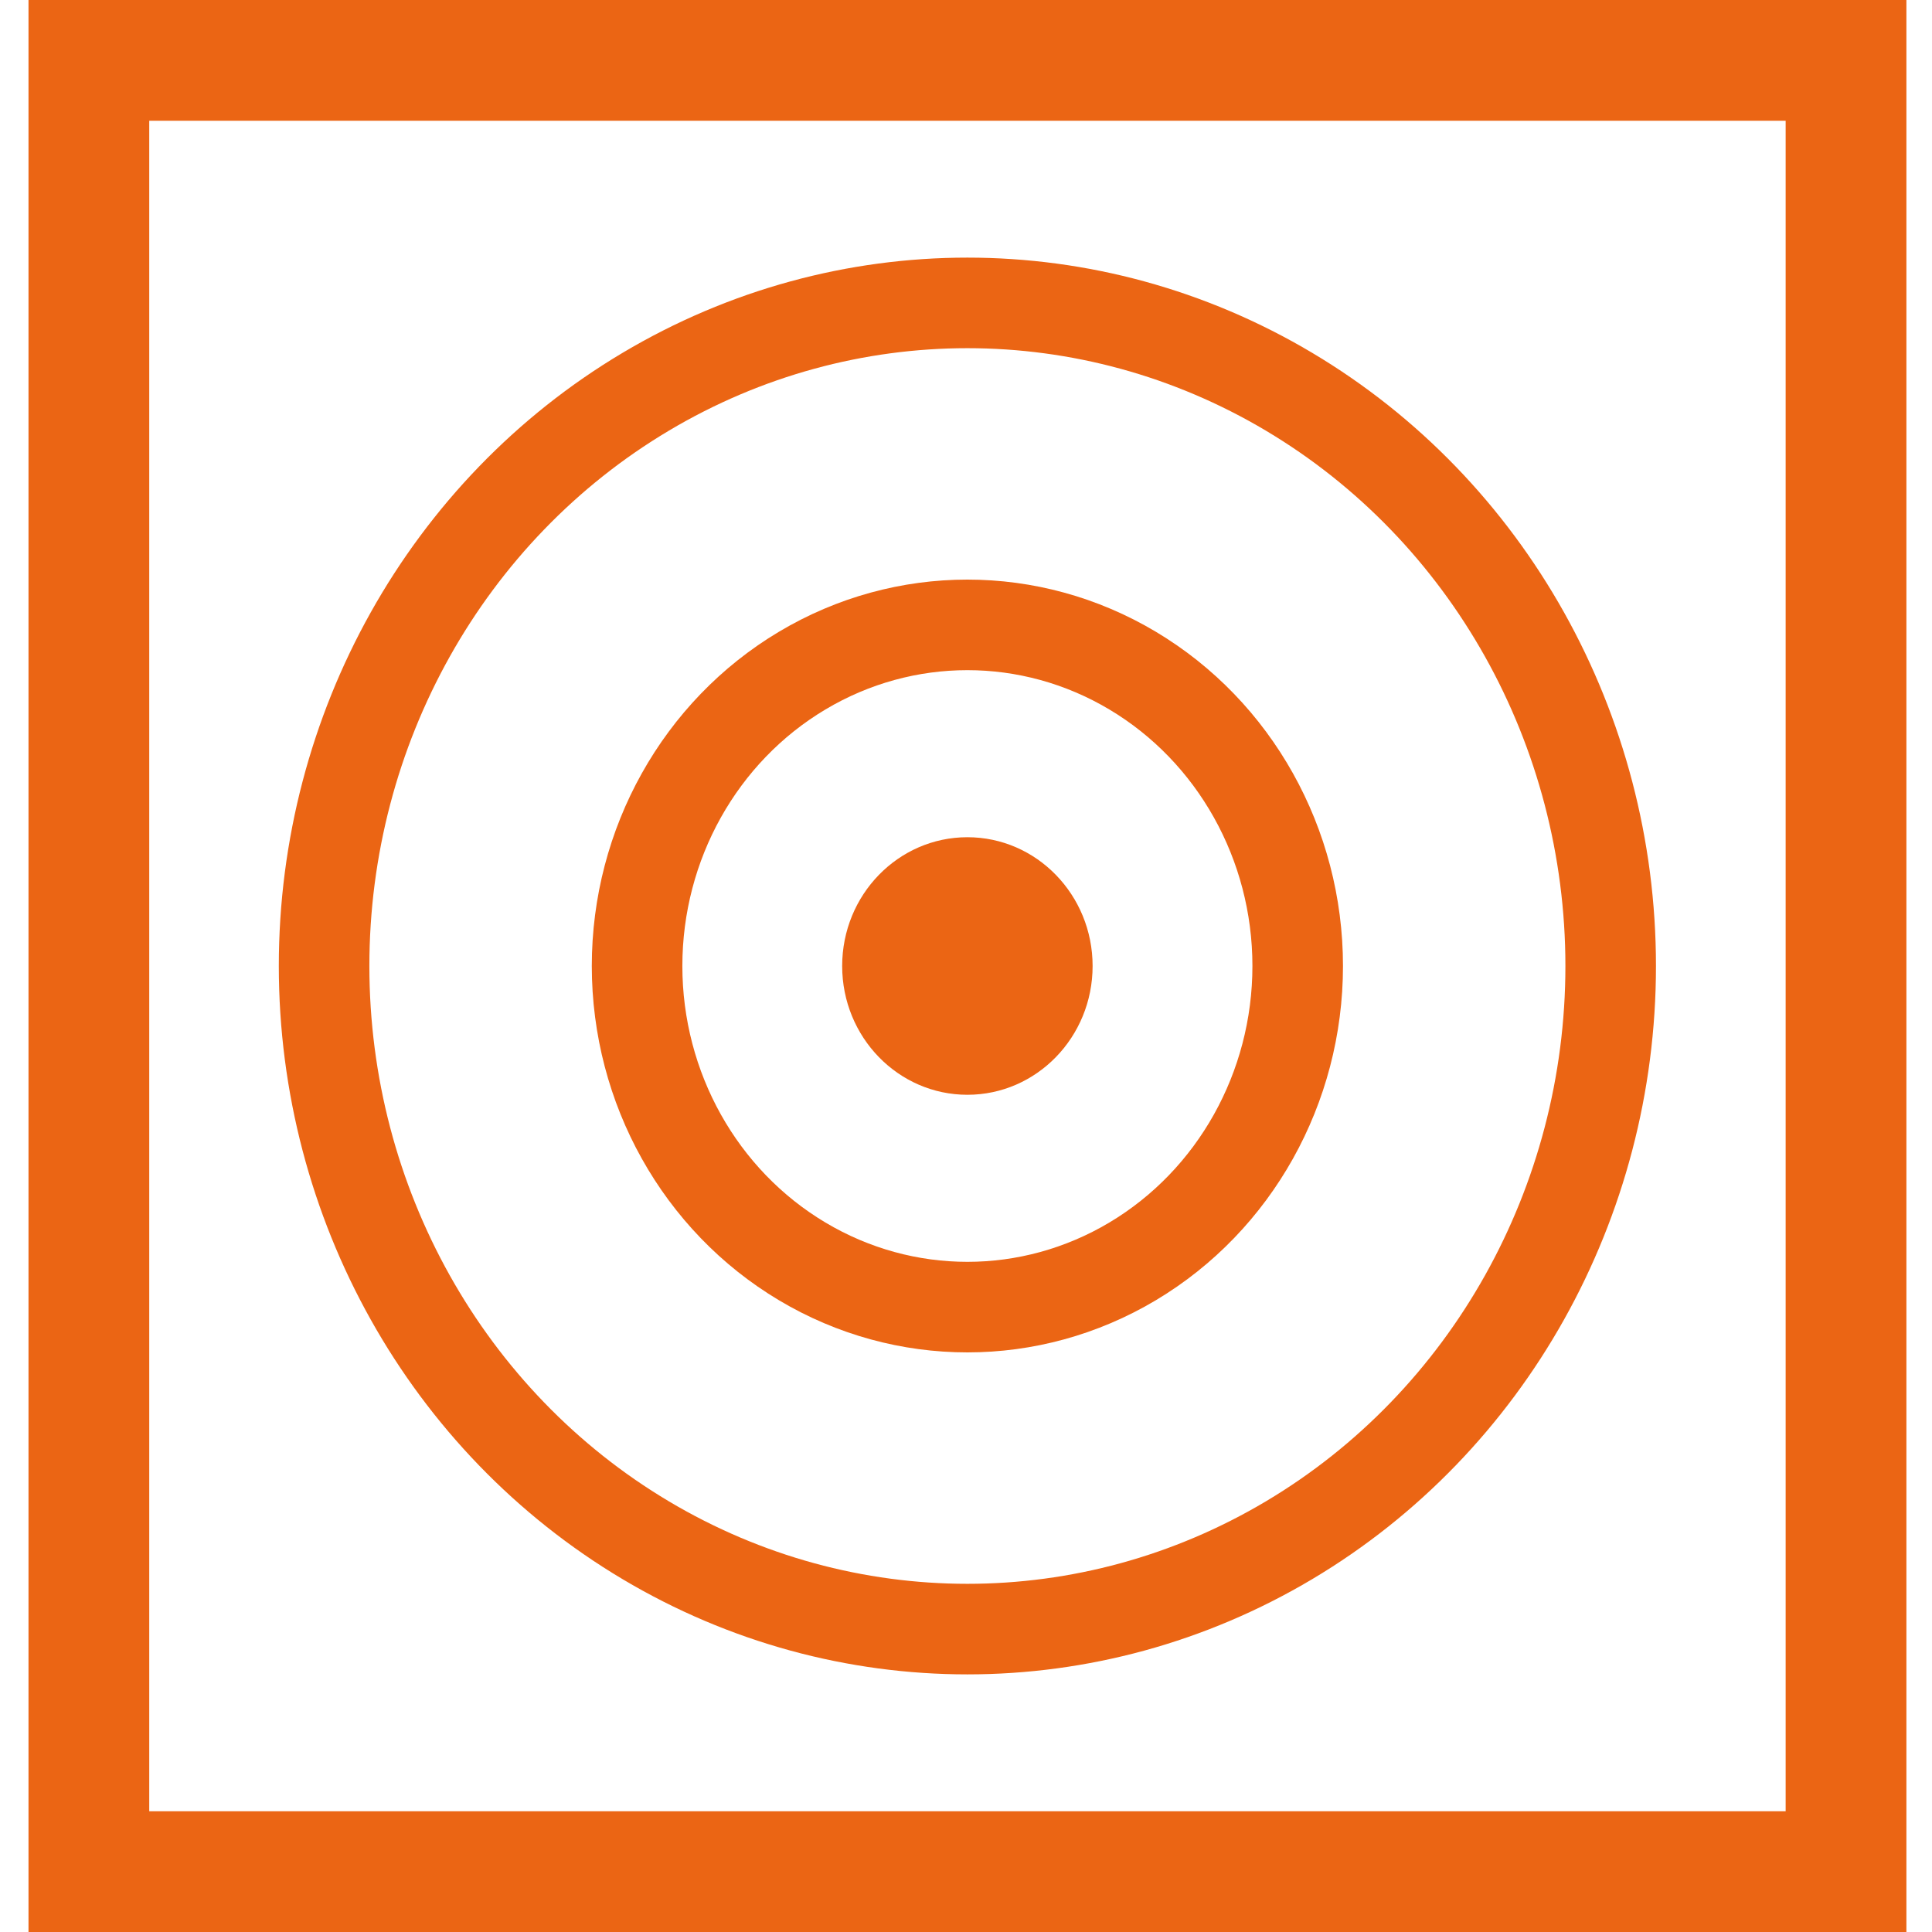
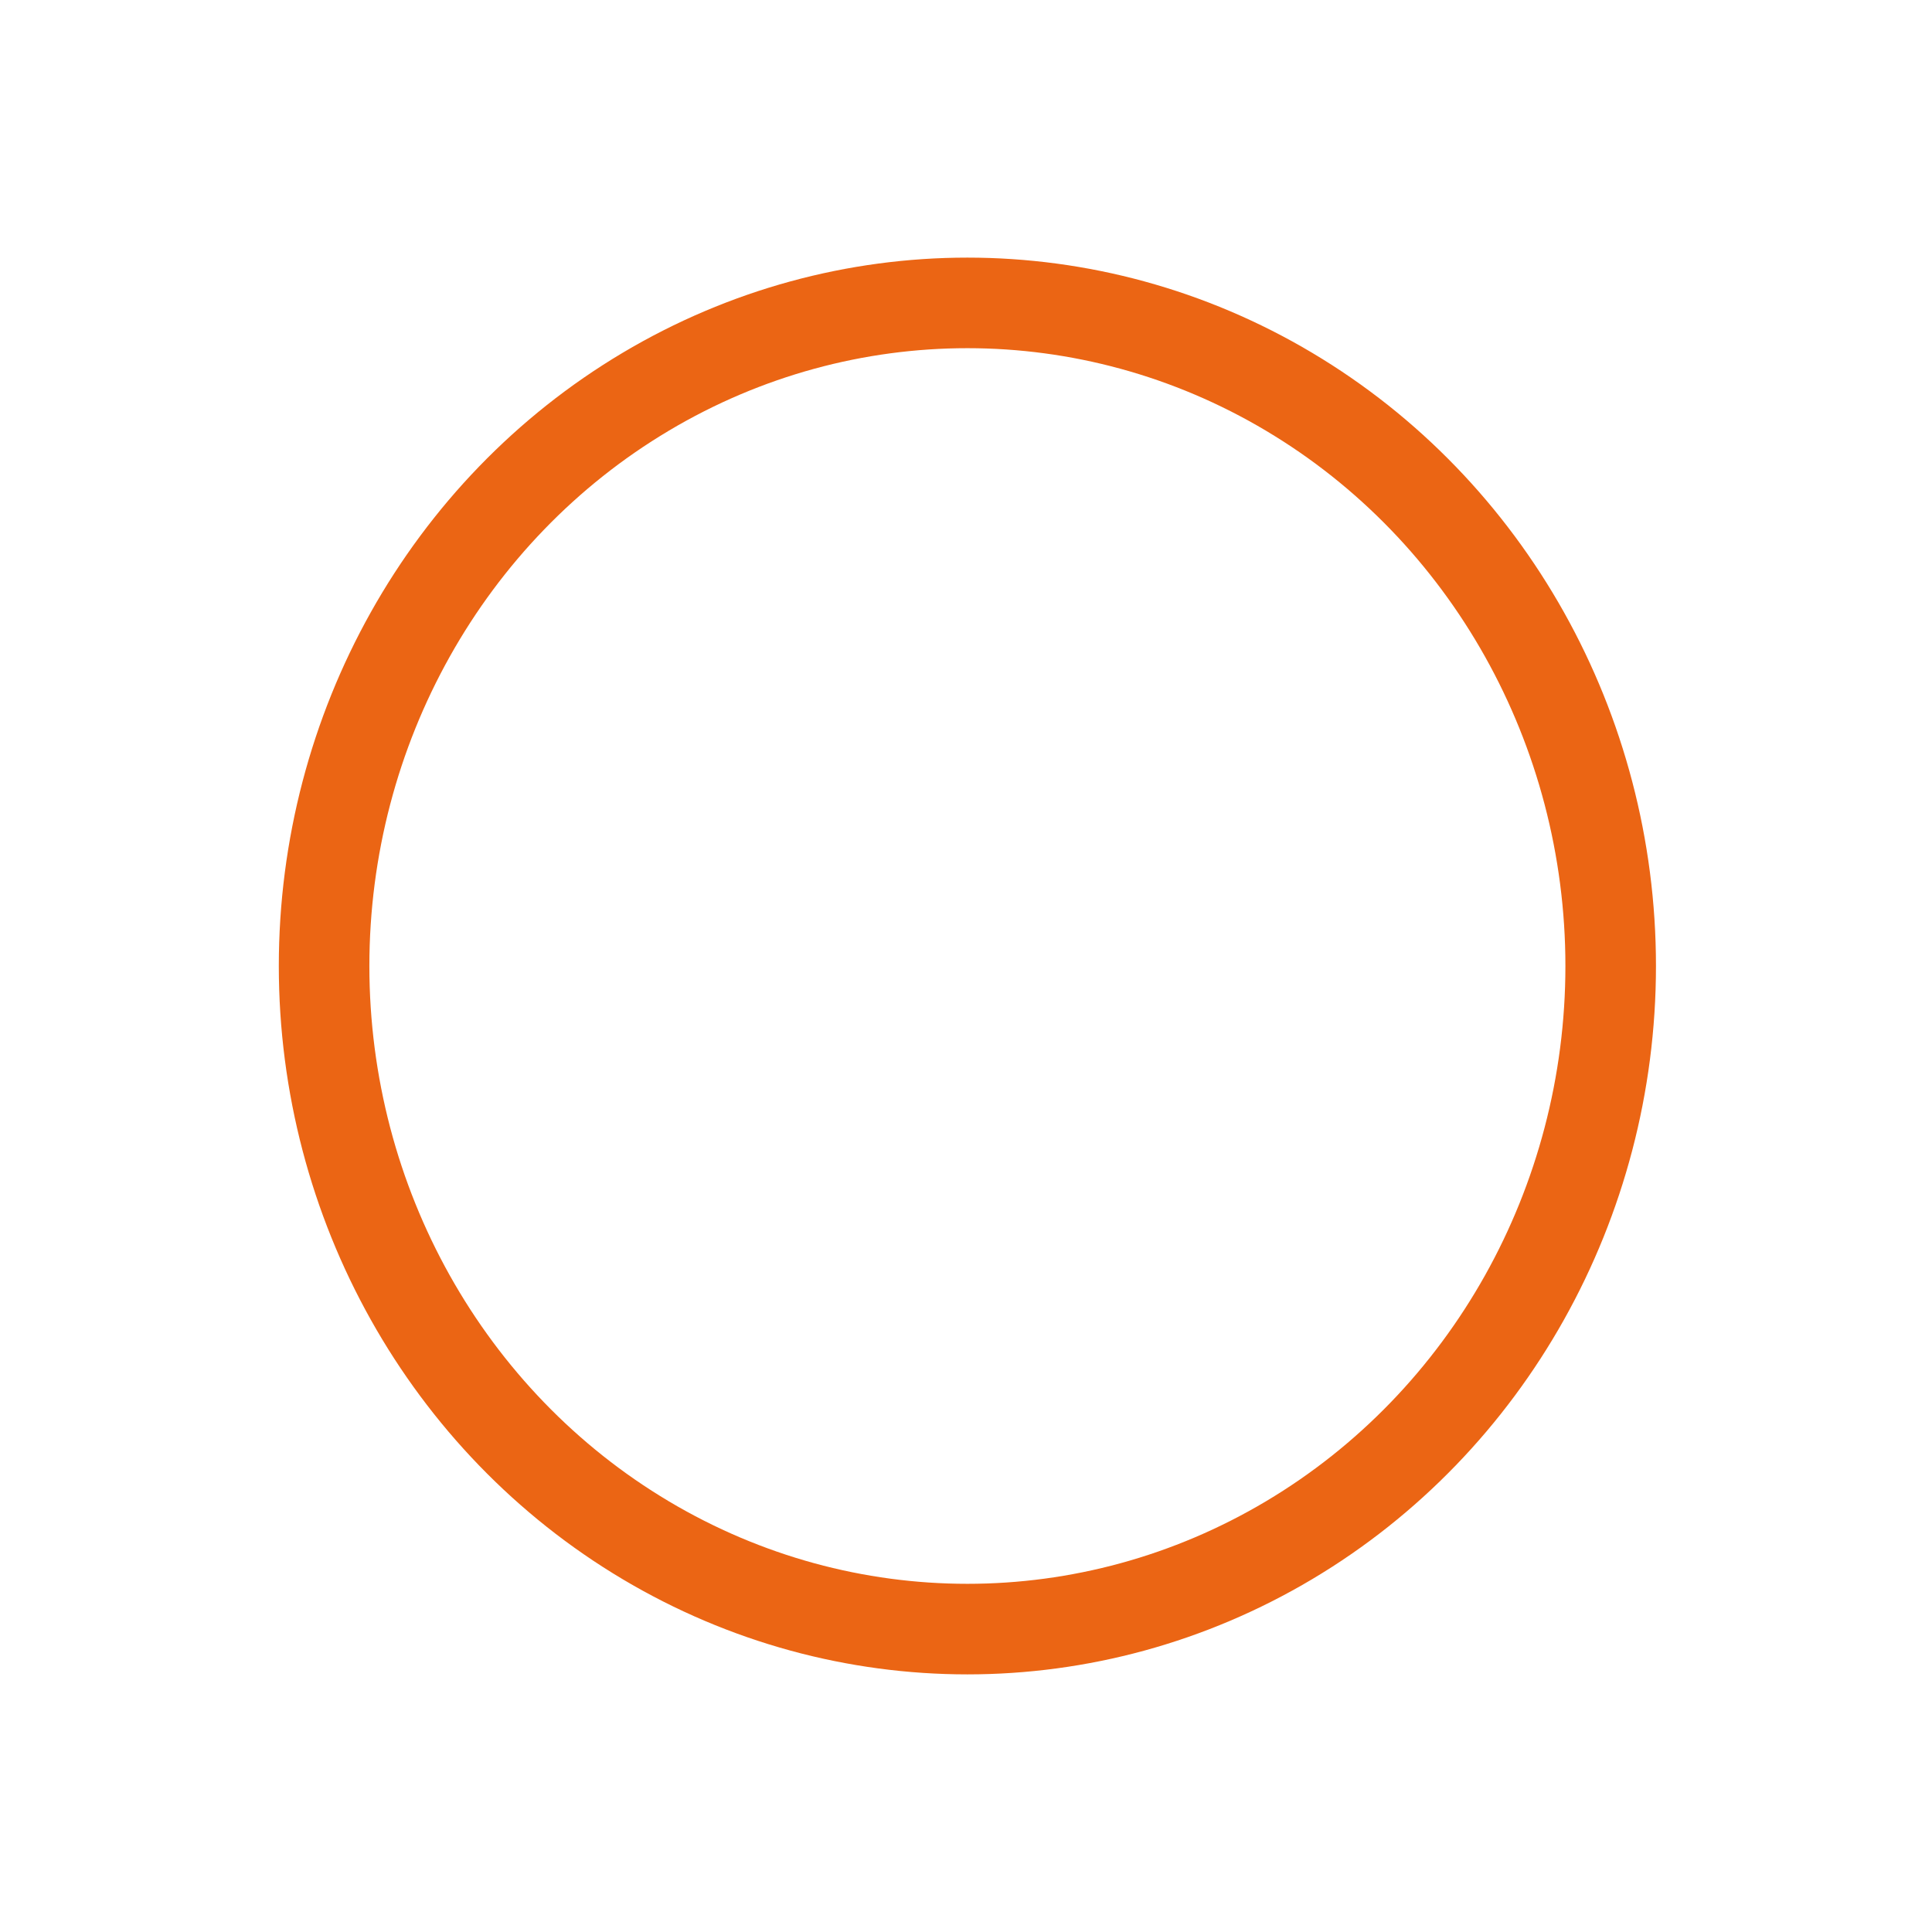
<svg xmlns="http://www.w3.org/2000/svg" width="32px" height="32px" viewBox="0 0 32 32" version="1.1">
  <title>B7A1869A-EA8E-4F6D-A854-E5487420C854@0.5x</title>
  <desc>Created with sketchtool.</desc>
  <defs />
  <g id="Website-Designs" stroke="none" stroke-width="1" fill="none" fill-rule="evenodd">
    <g id="Home" transform="translate(-576, -770)">
      <g id="orange" transform="translate(576, 770)">
-         <rect id="Rectangle-Copy-3" stroke="#EB6514" stroke-width="2" x="1.472" y="1" width="29.104" height="30" />
        <ellipse id="Oval" stroke="#EB6514" stroke-width="1.5" cx="16.023" cy="16" rx="10.655" ry="10.983" />
-         <ellipse id="Oval-Copy" stroke="#EB6514" stroke-width="1.5" cx="16.023" cy="16" rx="5.471" ry="5.65" />
-         <ellipse id="Oval-2" fill="#EB6514" cx="16.023" cy="16" rx="2.074" ry="2.133" />
      </g>
    </g>
  </g>
</svg>